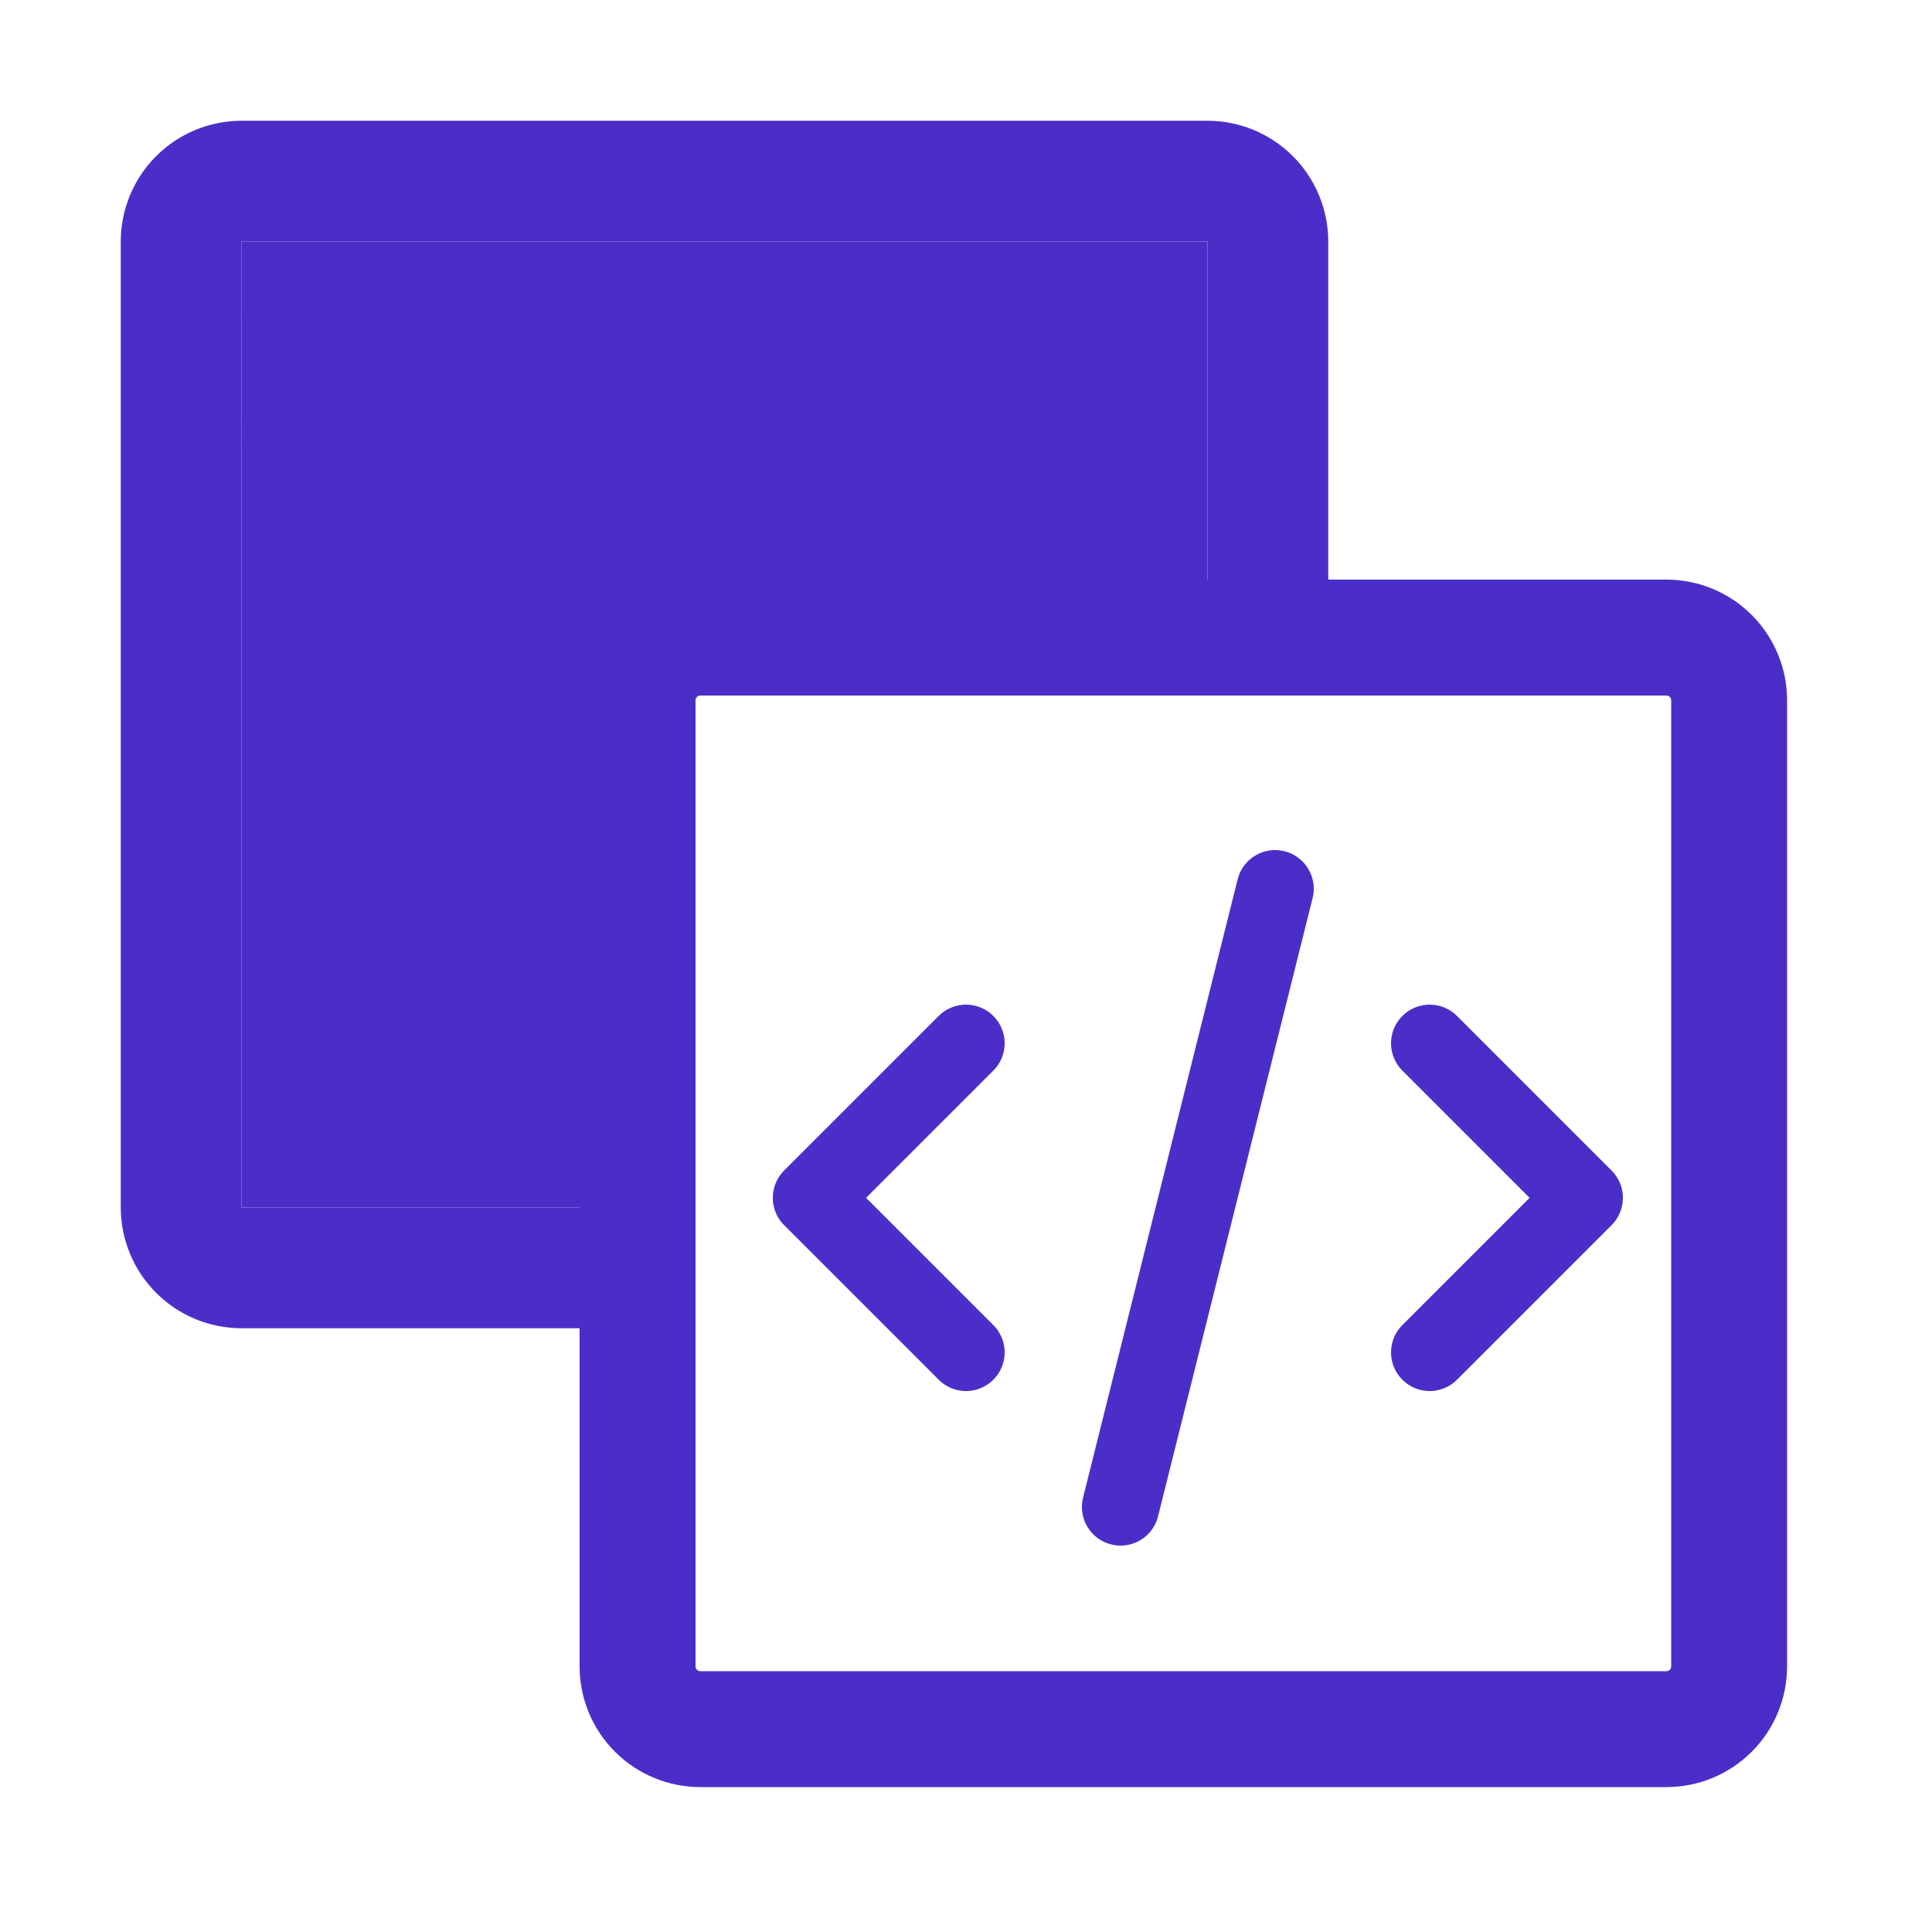
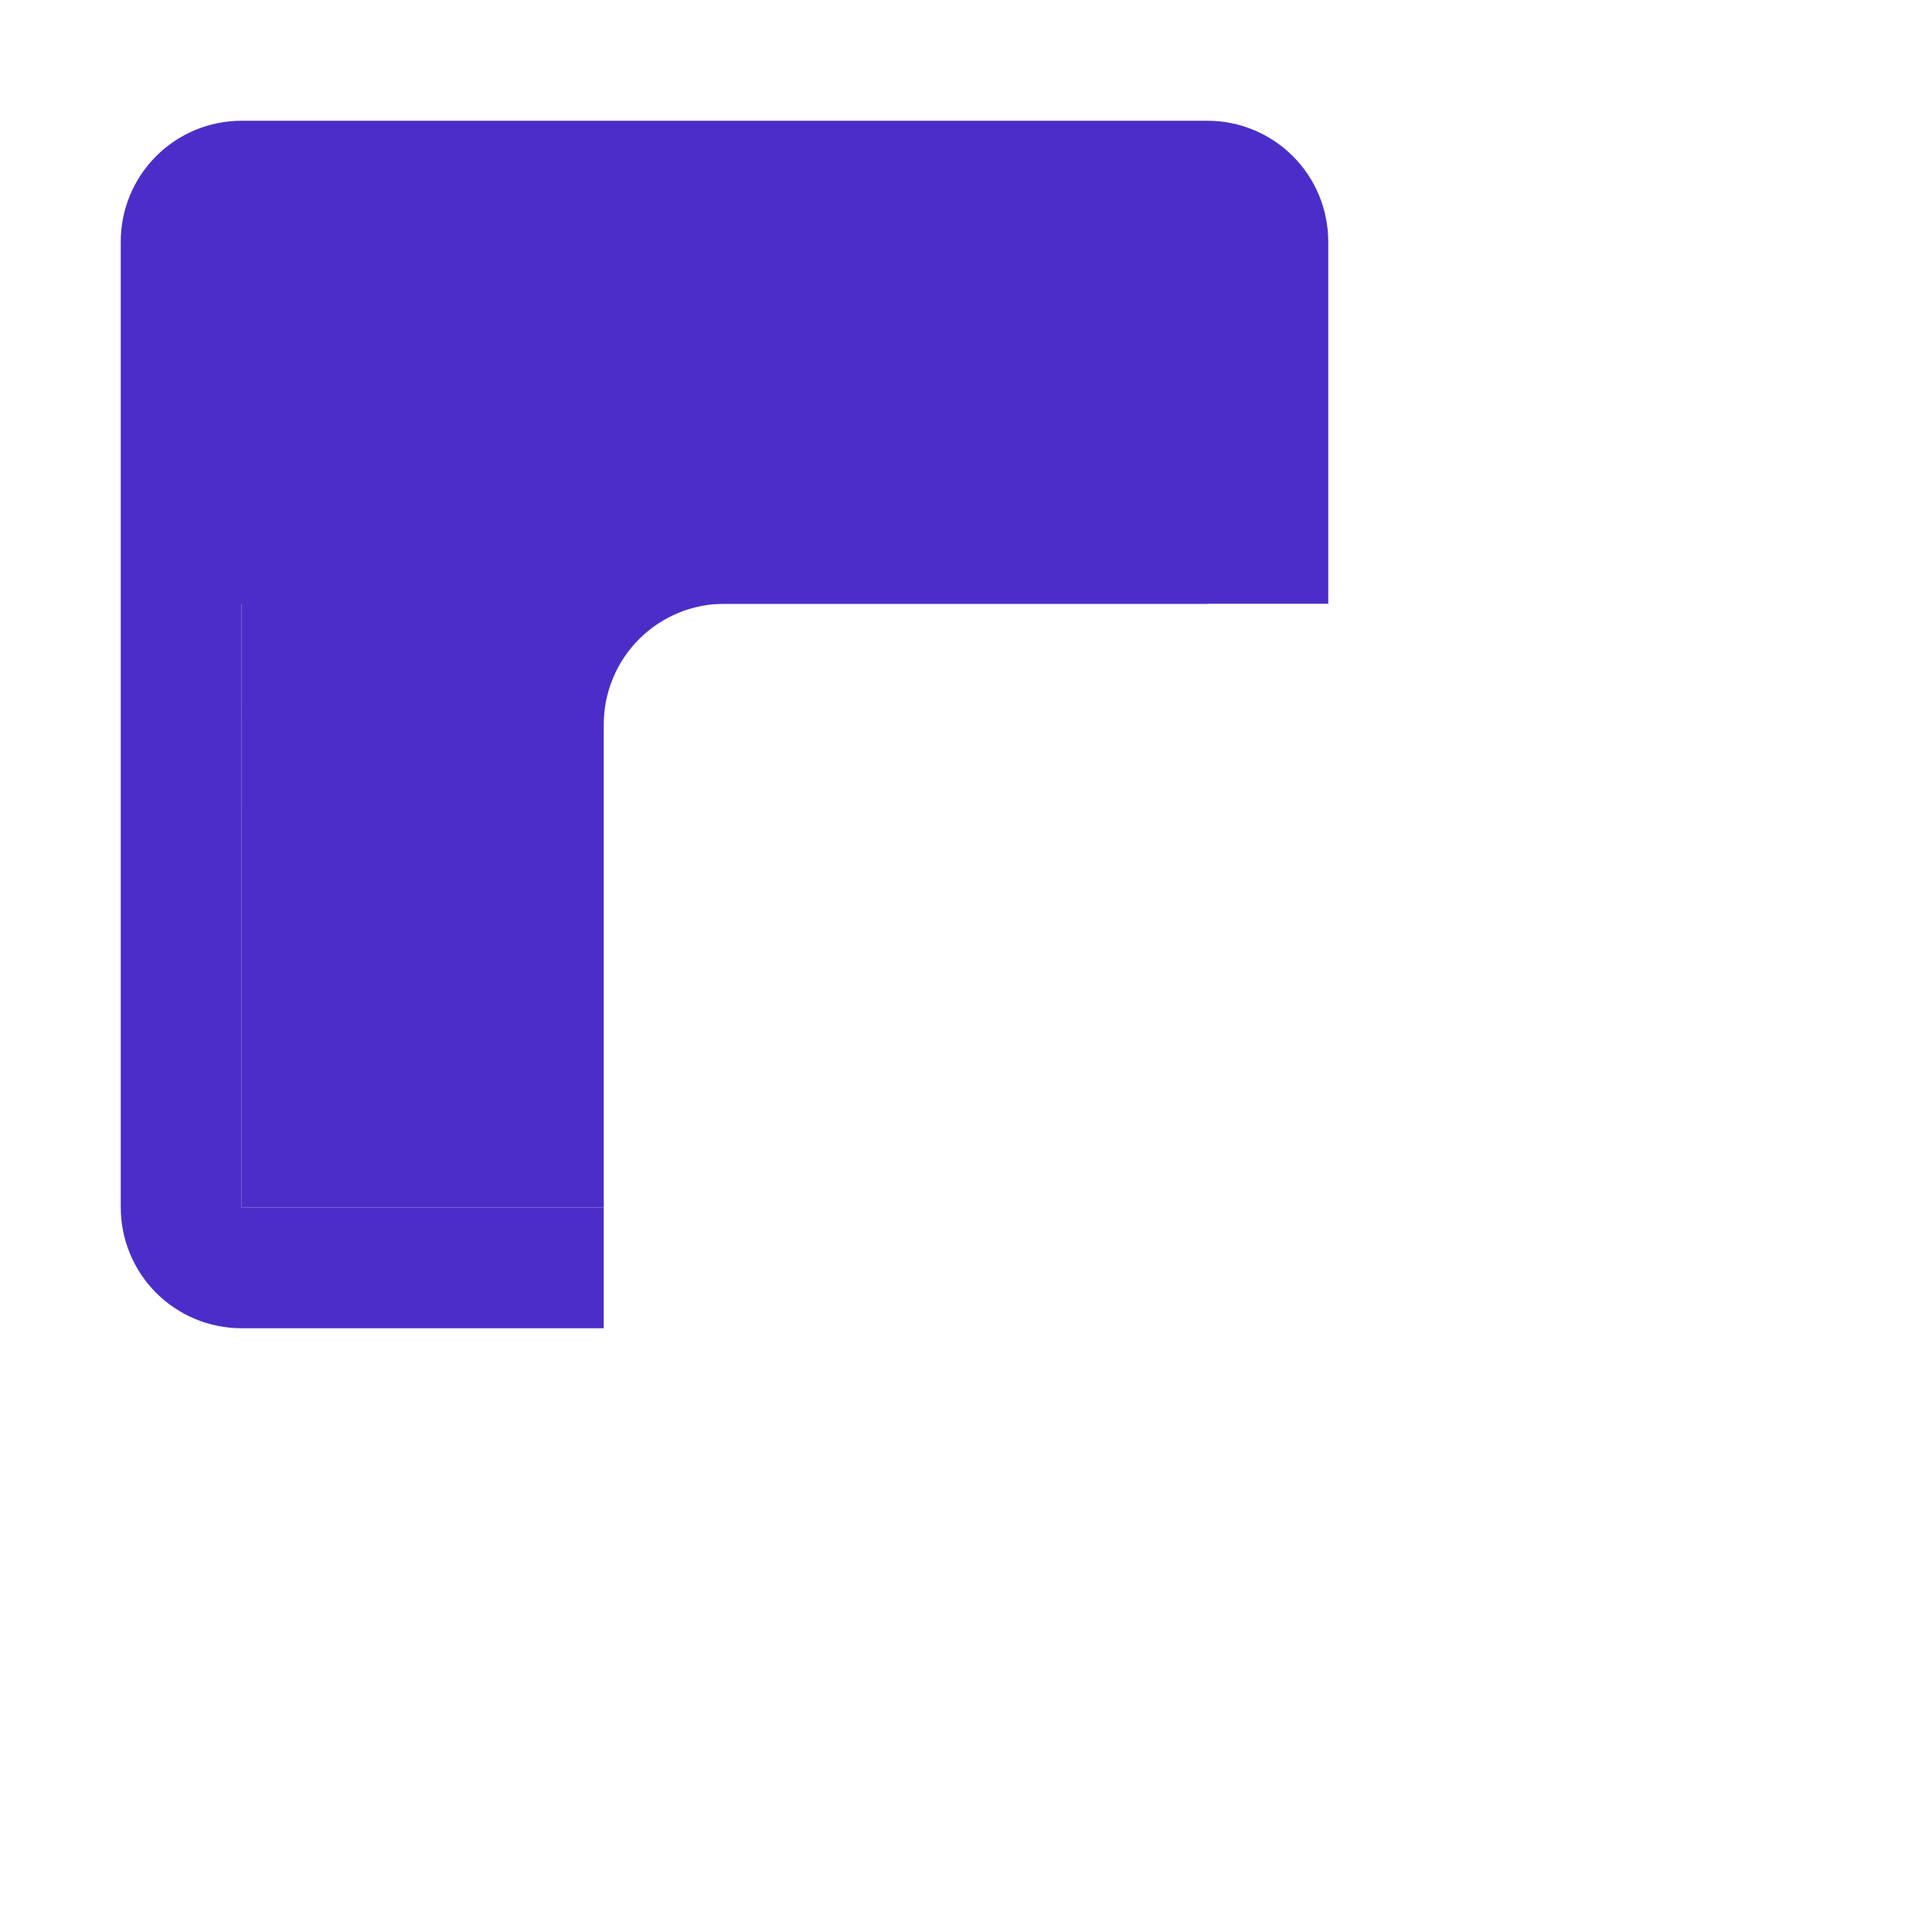
<svg xmlns="http://www.w3.org/2000/svg" width="50" height="50" viewBox="0 0 50 50" fill="none">
  <path fill-rule="evenodd" clip-rule="evenodd" d="M6.25 31.25L6.247 6.25H31.25V15.625H18.75C17.921 15.625 17.126 15.954 16.54 16.54C15.954 17.126 15.625 17.921 15.625 18.75V31.25H6.25Z" fill="#4B2EC8" />
-   <path d="M34.375 15.625V6.25C34.374 5.421 34.045 4.627 33.459 4.041C32.873 3.455 32.078 3.126 31.25 3.125H6.25C5.421 3.126 4.627 3.455 4.041 4.041C3.455 4.627 3.126 5.421 3.125 6.25V31.25C3.126 32.078 3.455 32.873 4.041 33.459C4.627 34.045 5.421 34.374 6.25 34.375H15.625V31.25H6.25L6.247 6.25H31.25V15.625H34.375Z" fill="#4B2EC8" />
-   <path d="M33.75 16.5H43.125C43.556 16.5 43.969 16.671 44.274 16.976C44.579 17.281 44.75 17.694 44.75 18.125V43.125C44.75 43.556 44.579 43.969 44.274 44.274C43.969 44.579 43.556 44.75 43.125 44.75H18.125C17.694 44.75 17.281 44.579 16.976 44.274C16.671 43.969 16.5 43.556 16.5 43.125V33.75V18.125C16.5 17.694 16.671 17.281 16.976 16.976C17.281 16.671 17.694 16.5 18.125 16.5H33.75Z" stroke="#4B2EC8" stroke-width="3" />
-   <path d="M29 39L33 23M37 27L41 31L37 35M25 35L21 31L25 27" stroke="#4B2EC8" stroke-width="2" stroke-linecap="round" stroke-linejoin="round" />
+   <path d="M34.375 15.625V6.25C34.374 5.421 34.045 4.627 33.459 4.041C32.873 3.455 32.078 3.126 31.25 3.125H6.25C5.421 3.126 4.627 3.455 4.041 4.041C3.455 4.627 3.126 5.421 3.125 6.25V31.25C3.126 32.078 3.455 32.873 4.041 33.459C4.627 34.045 5.421 34.374 6.25 34.375H15.625V31.25H6.25L6.247 6.25V15.625H34.375Z" fill="#4B2EC8" />
</svg>